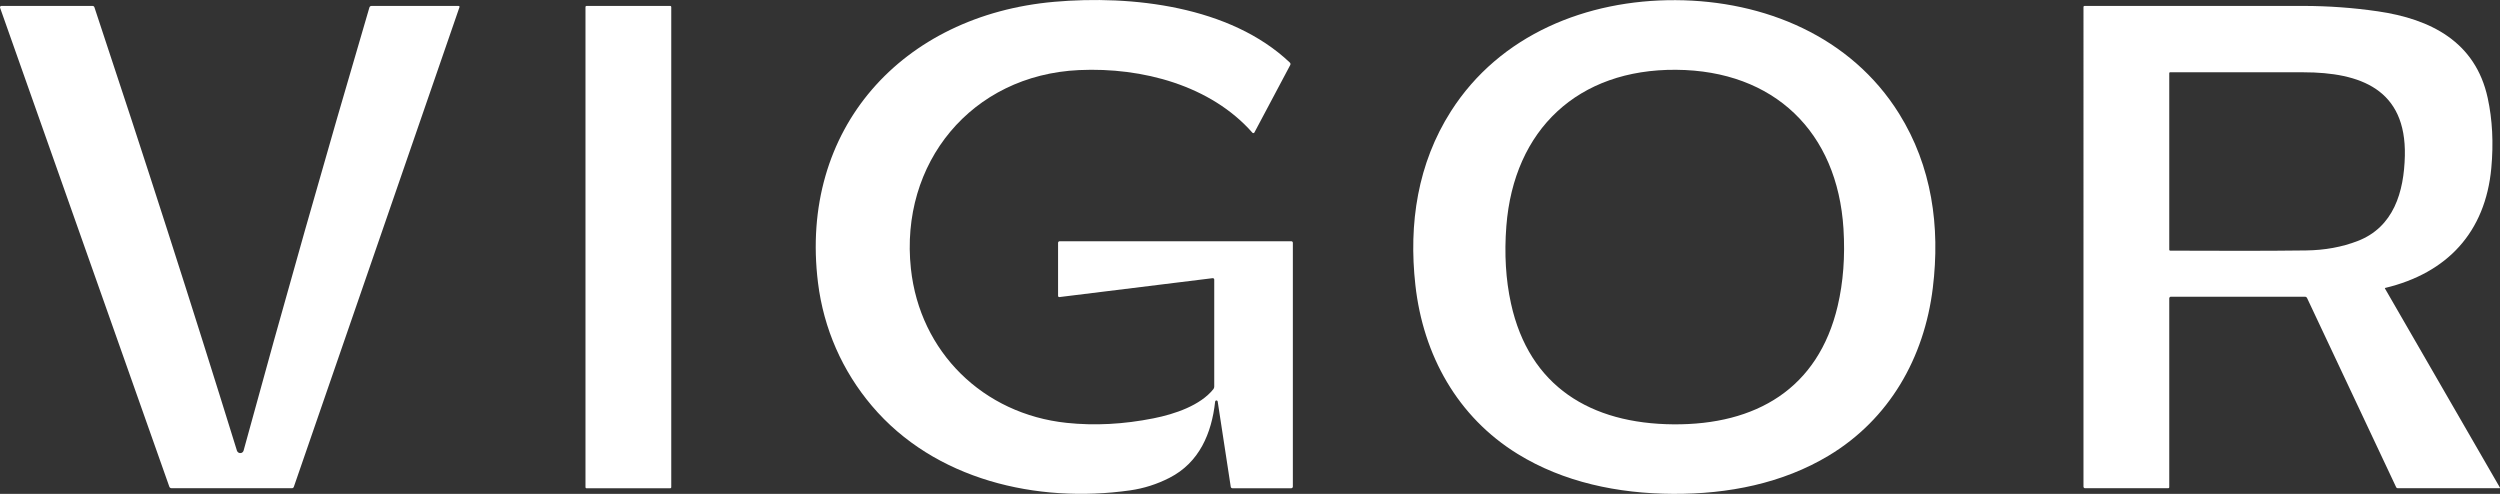
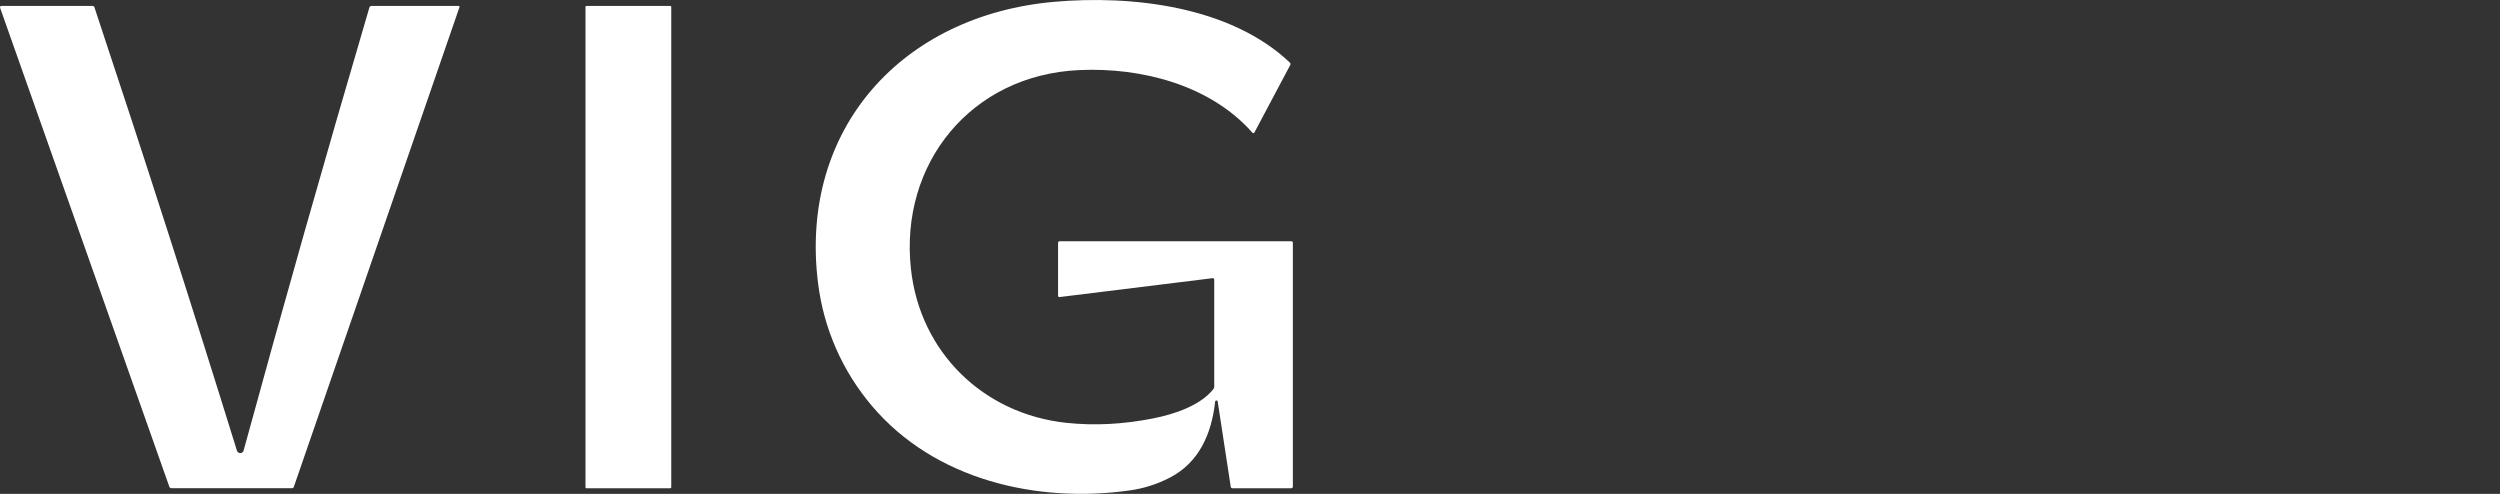
<svg xmlns="http://www.w3.org/2000/svg" id="Layer_2" viewBox="0 0 949.6 187.59">
  <rect x="0" y="0" width="949.6" height="187.59" fill="#333333" stroke="none" />
  <defs>
    <style>.cls-1{fill:#fff;}</style>
  </defs>
  <g id="Layer_1-2">
    <path class="cls-1" d="M462.53,152.51c-.05-.27-.3-.45-.57-.4-.22.04-.38.21-.4.43-1.32,12.08-6.03,23.19-17.35,28.96-4.75,2.43-9.74,4.02-14.95,4.76-35.38,5.03-74.3-3.98-98.1-32.12-11.22-13.25-18.28-29.27-20.45-46.72-7.24-58.46,31.92-101.62,89.72-106.73,29.4-2.6,66.86,1.59,89.51,23.08.25.24.32.62.15.93l-13.61,25.62c-.12.23-.41.31-.63.19-.05-.03-.09-.06-.13-.1-15.77-17.91-41.75-24.9-65.83-23.79-40.95,1.88-68.2,35.38-63.89,75.44,3.41,31.71,27.48,55.21,59.14,58.56,10.62,1.12,21.62.55,33.01-1.72,8.13-1.61,17.81-4.92,22.74-11.08.21-.27.33-.61.33-.95v-40.67c0-.3-.24-.54-.54-.54-.02,0-.04,0-.06,0l-58.2,7.18c-.26.03-.49-.15-.52-.41,0-.02,0-.04,0-.05v-20.15c0-.33.27-.6.6-.6h87.99c.33,0,.59.26.59.59v92.62c0,.34-.27.61-.61.61h-22.35c-.32,0-.59-.23-.63-.54l-4.96-32.4Z" />
-     <path class="cls-1" d="M636.48.06c33.72.18,66.62,13.78,84.89,43.14,12.4,19.92,15.66,42.75,12.79,66.17-3.25,26.58-16.54,49.86-39.55,63.7-17.53,10.55-38.23,14.64-59.15,14.52-20.92-.11-41.58-4.42-58.99-15.16-22.86-14.09-35.89-37.52-38.85-64.13-2.62-23.45.89-46.24,13.5-66.03C569.71,13.12,602.76-.12,636.48.06ZM635.63,161.18c31.33.24,54.97-13.48,62.39-44.94,2.12-9.02,2.86-18.8,2.21-29.34-2.28-36.78-26.33-60.11-63.57-60.39-37.24-.29-61.65,22.67-64.49,59.41-.81,10.53-.22,20.33,1.77,29.38,6.93,31.56,30.36,45.64,61.69,45.88Z" />
    <path class="cls-1" d="M.53,2.25h34.62c.33,0,.62.21.72.53,19.1,57.41,37.14,113.54,54.13,168.41.22.69.96,1.08,1.66.86.42-.14.75-.48.87-.91,15.11-55.33,31.04-111.42,47.78-168.29.1-.35.42-.6.79-.6h33.13c.18,0,.33.15.33.33,0,.03,0,.06-.02.1l-62.93,182.25c-.11.31-.4.52-.72.52h-45.72c-.39,0-.74-.24-.86-.61L.03,2.95c-.09-.28.05-.58.33-.67.05-.02.11-.03.17-.03Z" />
    <rect class="cls-1" x="222.39" y="2.26" width="32.58" height="183.2" rx=".35" ry=".35" />
-     <path class="cls-1" d="M823.97,113.32v71.78c0,.19-.16.35-.35.35h-31.63c-.33,0-.6-.26-.6-.59h0V2.6c0-.19.16-.34.35-.34h0c52.8,0,80.52-.01,83.16-.01,9.58.01,19.01.7,28.29,2.05,20.13,2.93,37.11,11.58,41.74,32.92,1.79,8.24,2.24,17.11,1.37,26.6-2.25,24.38-16.72,39.9-40.32,45.55-.07.02-.12.1-.1.17,0,.01,0,.02.01.03l43.69,75.66c.04.07.01.16-.06.2-.02.01-.04.02-.07.02h-38.71c-.25,0-.48-.14-.58-.37l-33.84-71.86c-.15-.32-.47-.52-.82-.52h-50.91c-.34,0-.62.28-.62.62ZM823.97,27.74v67.13c0,.19.15.34.34.34,20.67.11,37.87.09,51.58-.08,7.16-.09,13.72-1.29,19.68-3.6,13.61-5.27,17.58-18.54,17.89-32.36.56-25.24-16.84-31.69-38.56-31.71-12.21-.01-29.1-.01-50.65,0-.15,0-.28.13-.28.28Z" />
  </g>
</svg>